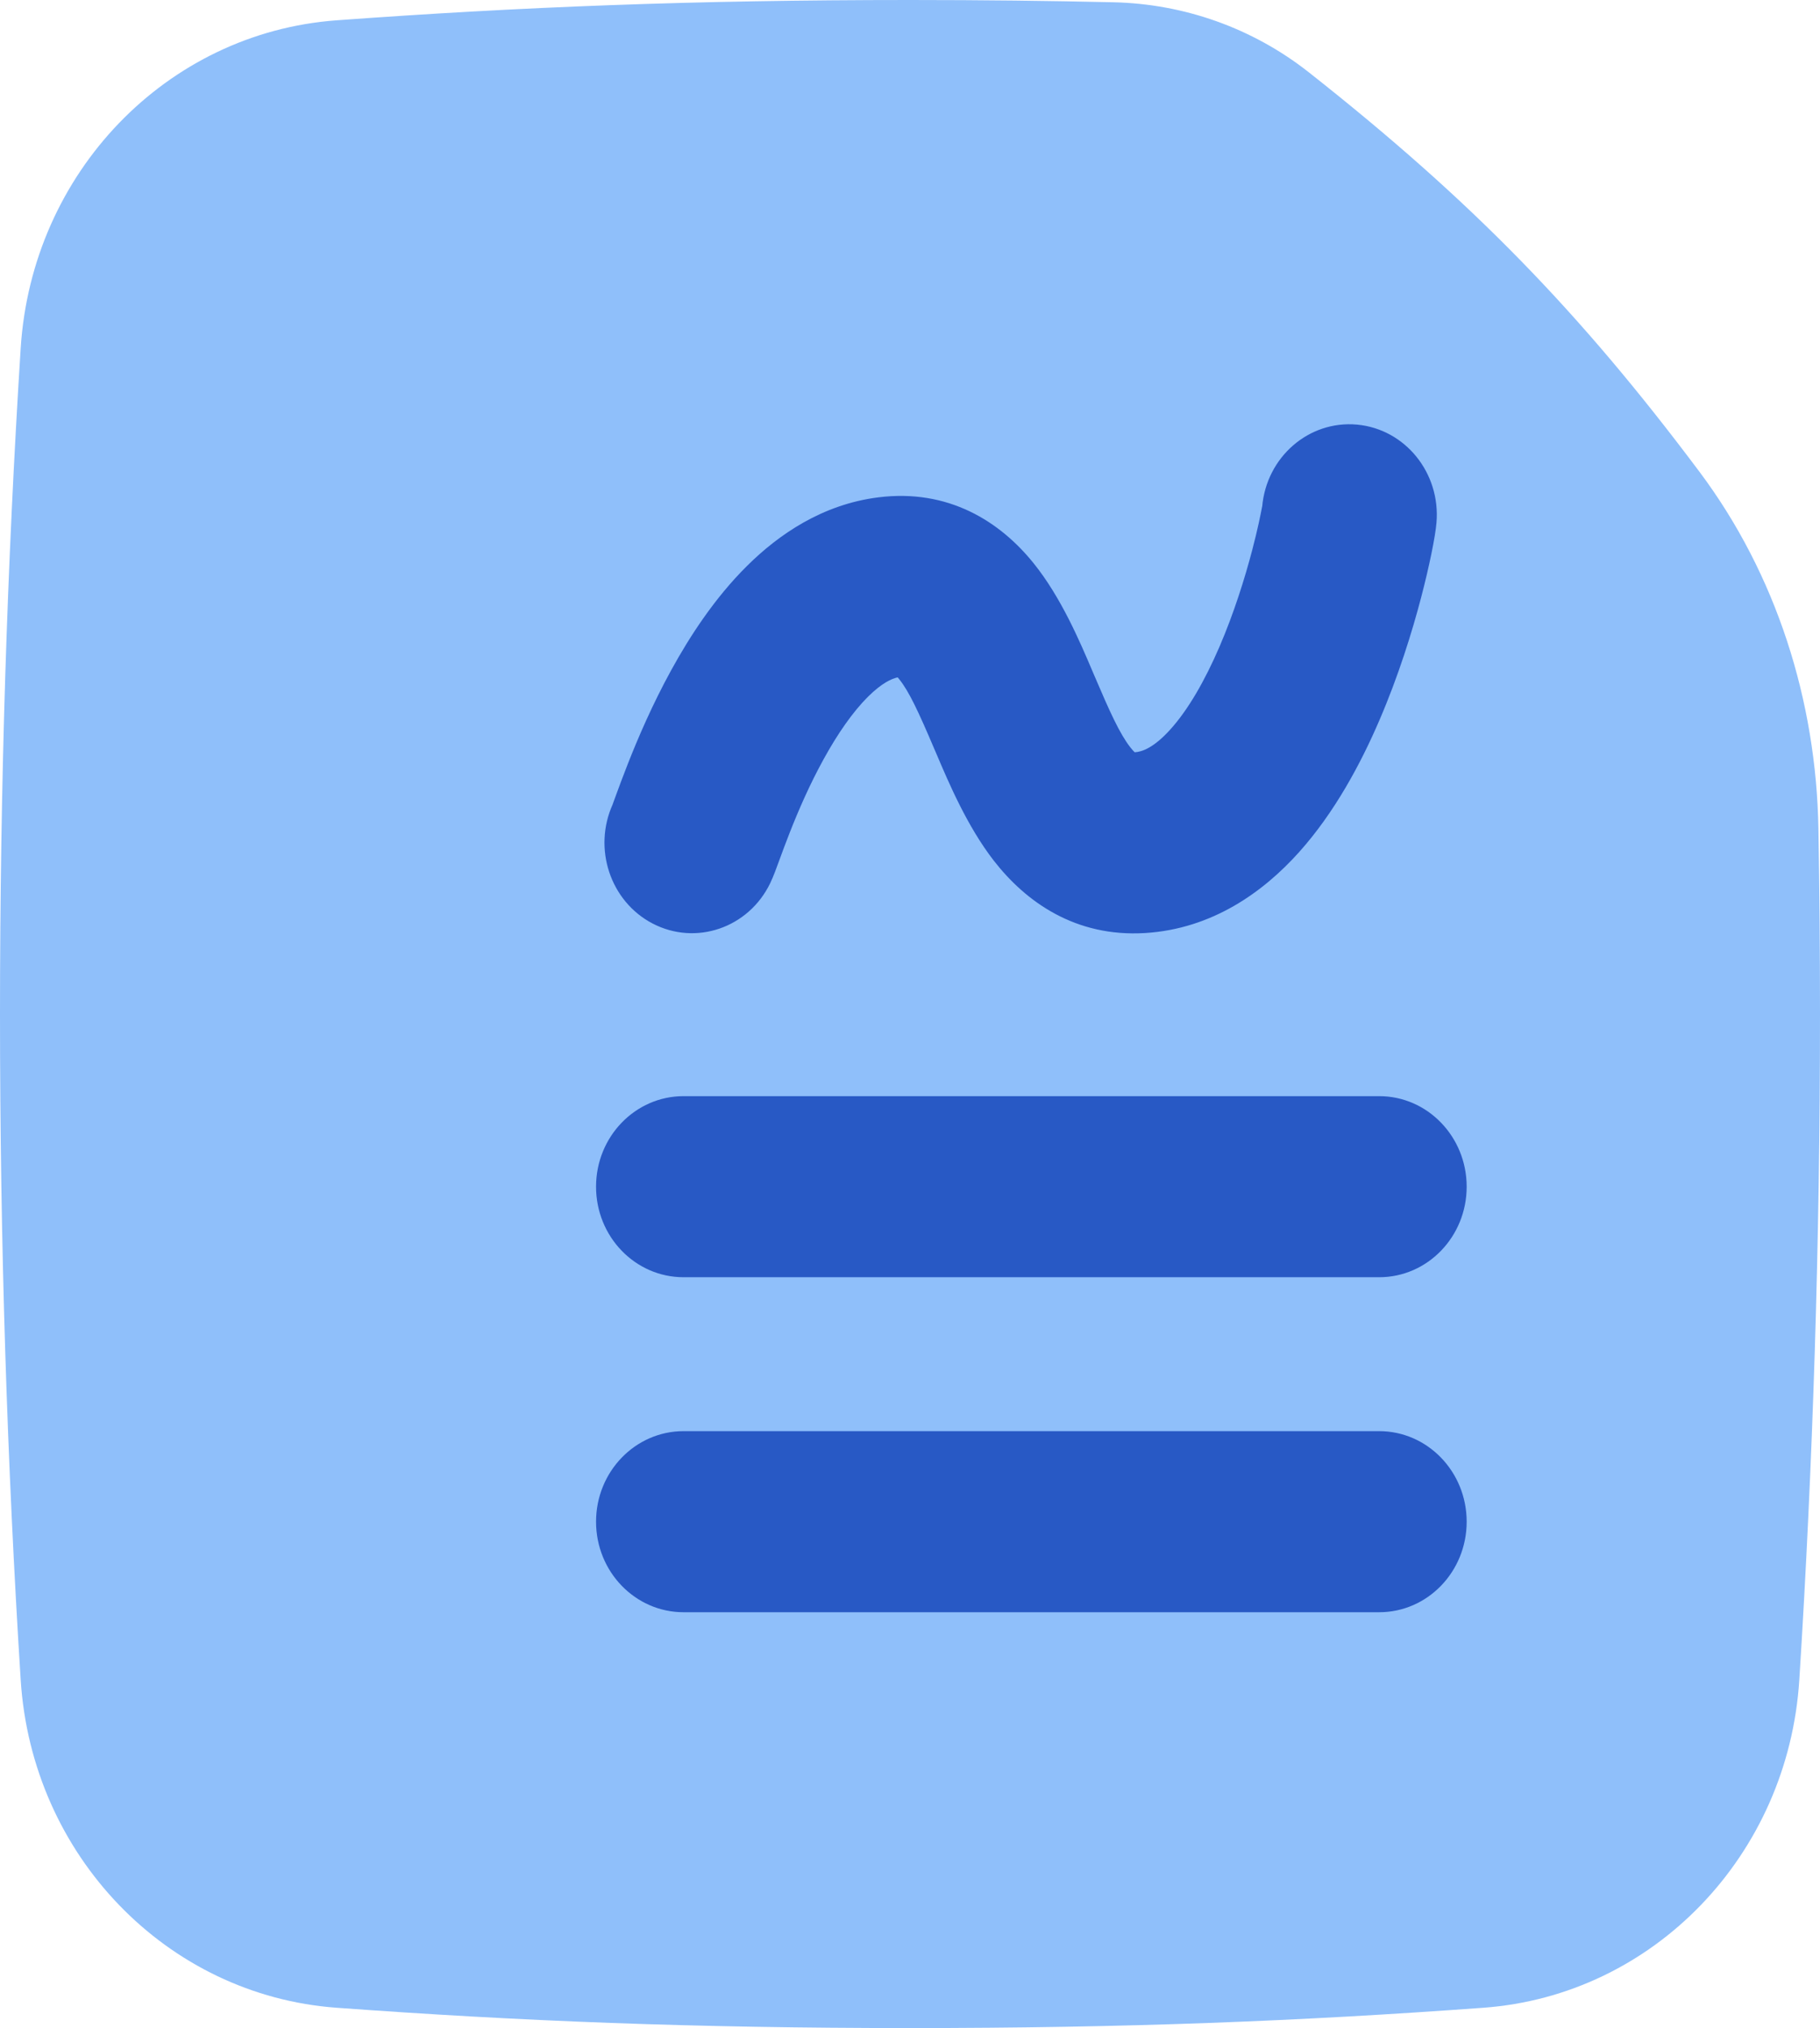
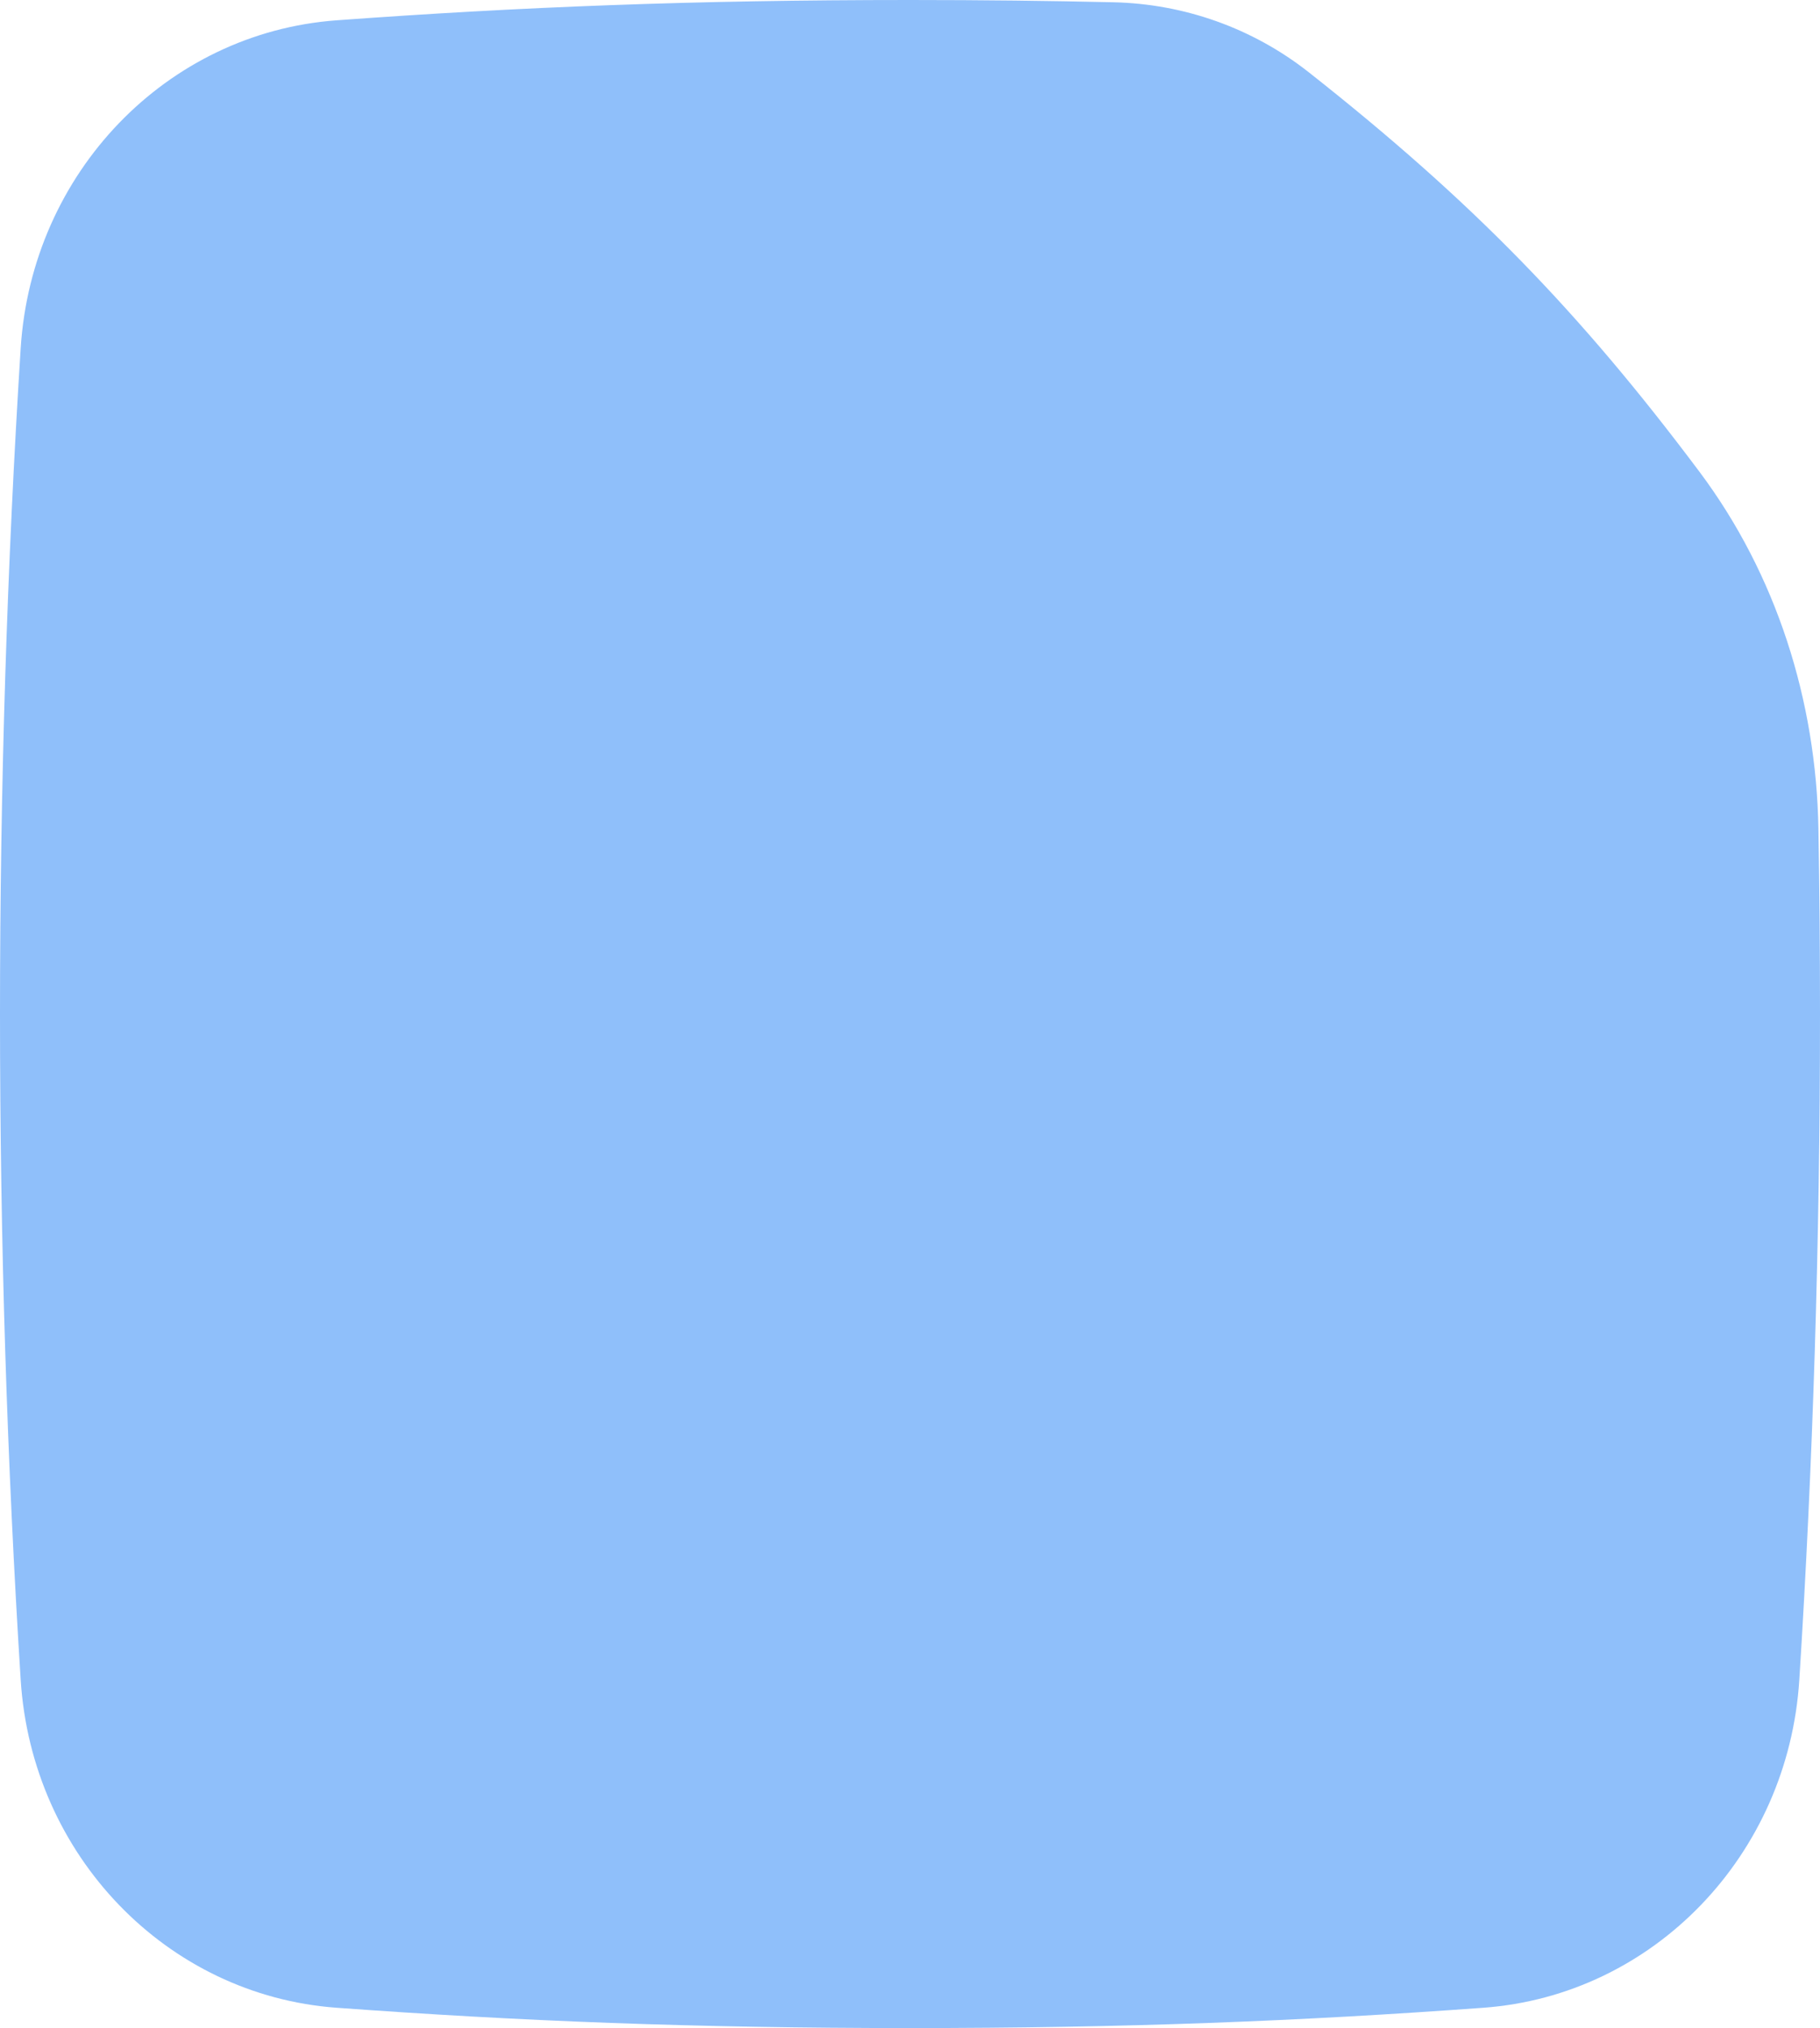
<svg xmlns="http://www.w3.org/2000/svg" width="44" height="49" viewBox="0 0 44 49" fill="none">
  <path fill-rule="evenodd" clip-rule="evenodd" d="M22 0C16.746 0 12.541 0.169 8.135 0.491C4.034 0.791 0.768 4.165 0.5 8.416C0.172 13.602 0 18.983 0 24.5C0 30.017 0.172 35.398 0.5 40.584C0.768 44.835 4.034 48.209 8.135 48.509C12.541 48.831 16.746 49 22 49C27.254 49 31.459 48.831 35.865 48.509C39.966 48.209 43.232 44.835 43.5 40.584C43.828 35.398 44 30.017 44 24.5C44 22.999 43.987 21.508 43.962 20.028C43.909 16.933 42.949 13.884 41.084 11.396C38.201 7.549 35.61 4.875 31.647 1.751C30.28 0.673 28.622 0.095 26.927 0.055C25.369 0.019 23.741 0 22 0Z" fill="#8FBFFA" />
-   <path fill-rule="evenodd" clip-rule="evenodd" d="M32.807 10.259C33.971 10.366 34.831 11.428 34.728 12.631C34.699 12.967 34.557 13.672 34.356 14.439C34.14 15.262 33.811 16.328 33.348 17.402C32.894 18.458 32.264 19.632 31.405 20.59C30.538 21.556 29.302 22.443 27.685 22.543C25.993 22.647 24.796 21.785 24.025 20.793C23.384 19.967 22.941 18.924 22.631 18.195L22.58 18.077C22.202 17.189 21.973 16.699 21.738 16.409C21.724 16.392 21.712 16.378 21.702 16.366C21.559 16.396 21.32 16.501 20.986 16.832C20.619 17.197 20.252 17.723 19.91 18.346C19.573 18.957 19.301 19.586 19.097 20.105C18.995 20.363 18.913 20.586 18.846 20.769L18.831 20.809C18.788 20.929 18.698 21.179 18.619 21.341C18.095 22.421 16.823 22.856 15.779 22.314C14.752 21.78 14.328 20.498 14.815 19.428L14.809 19.44C14.808 19.44 14.814 19.424 14.83 19.382L14.889 19.221C14.959 19.031 15.056 18.765 15.179 18.454C15.422 17.837 15.772 17.018 16.232 16.183C16.685 15.359 17.286 14.44 18.058 13.675C18.829 12.909 19.887 12.186 21.231 12.017C22.927 11.803 24.173 12.599 24.984 13.603C25.649 14.426 26.1 15.485 26.411 16.216L26.452 16.312C26.831 17.201 27.067 17.722 27.324 18.053C27.374 18.118 27.411 18.156 27.433 18.176C27.606 18.165 27.893 18.072 28.303 17.614C28.722 17.148 29.125 16.454 29.483 15.623C29.833 14.81 30.095 13.969 30.273 13.292C30.411 12.767 30.478 12.418 30.503 12.291C30.512 12.24 30.515 12.224 30.514 12.245C30.617 11.042 31.643 10.153 32.807 10.259ZM14.41 28.672C14.41 27.464 15.357 26.484 16.526 26.484H33.343C34.511 26.484 35.458 27.464 35.458 28.672C35.458 29.88 34.511 30.859 33.343 30.859H16.526C15.357 30.859 14.41 29.88 14.41 28.672ZM16.526 34.578C15.357 34.578 14.41 35.558 14.41 36.766C14.41 37.974 15.357 38.953 16.526 38.953H33.343C34.511 38.953 35.458 37.974 35.458 36.766C35.458 35.558 34.511 34.578 33.343 34.578H16.526Z" fill="#2859C5" />
</svg>